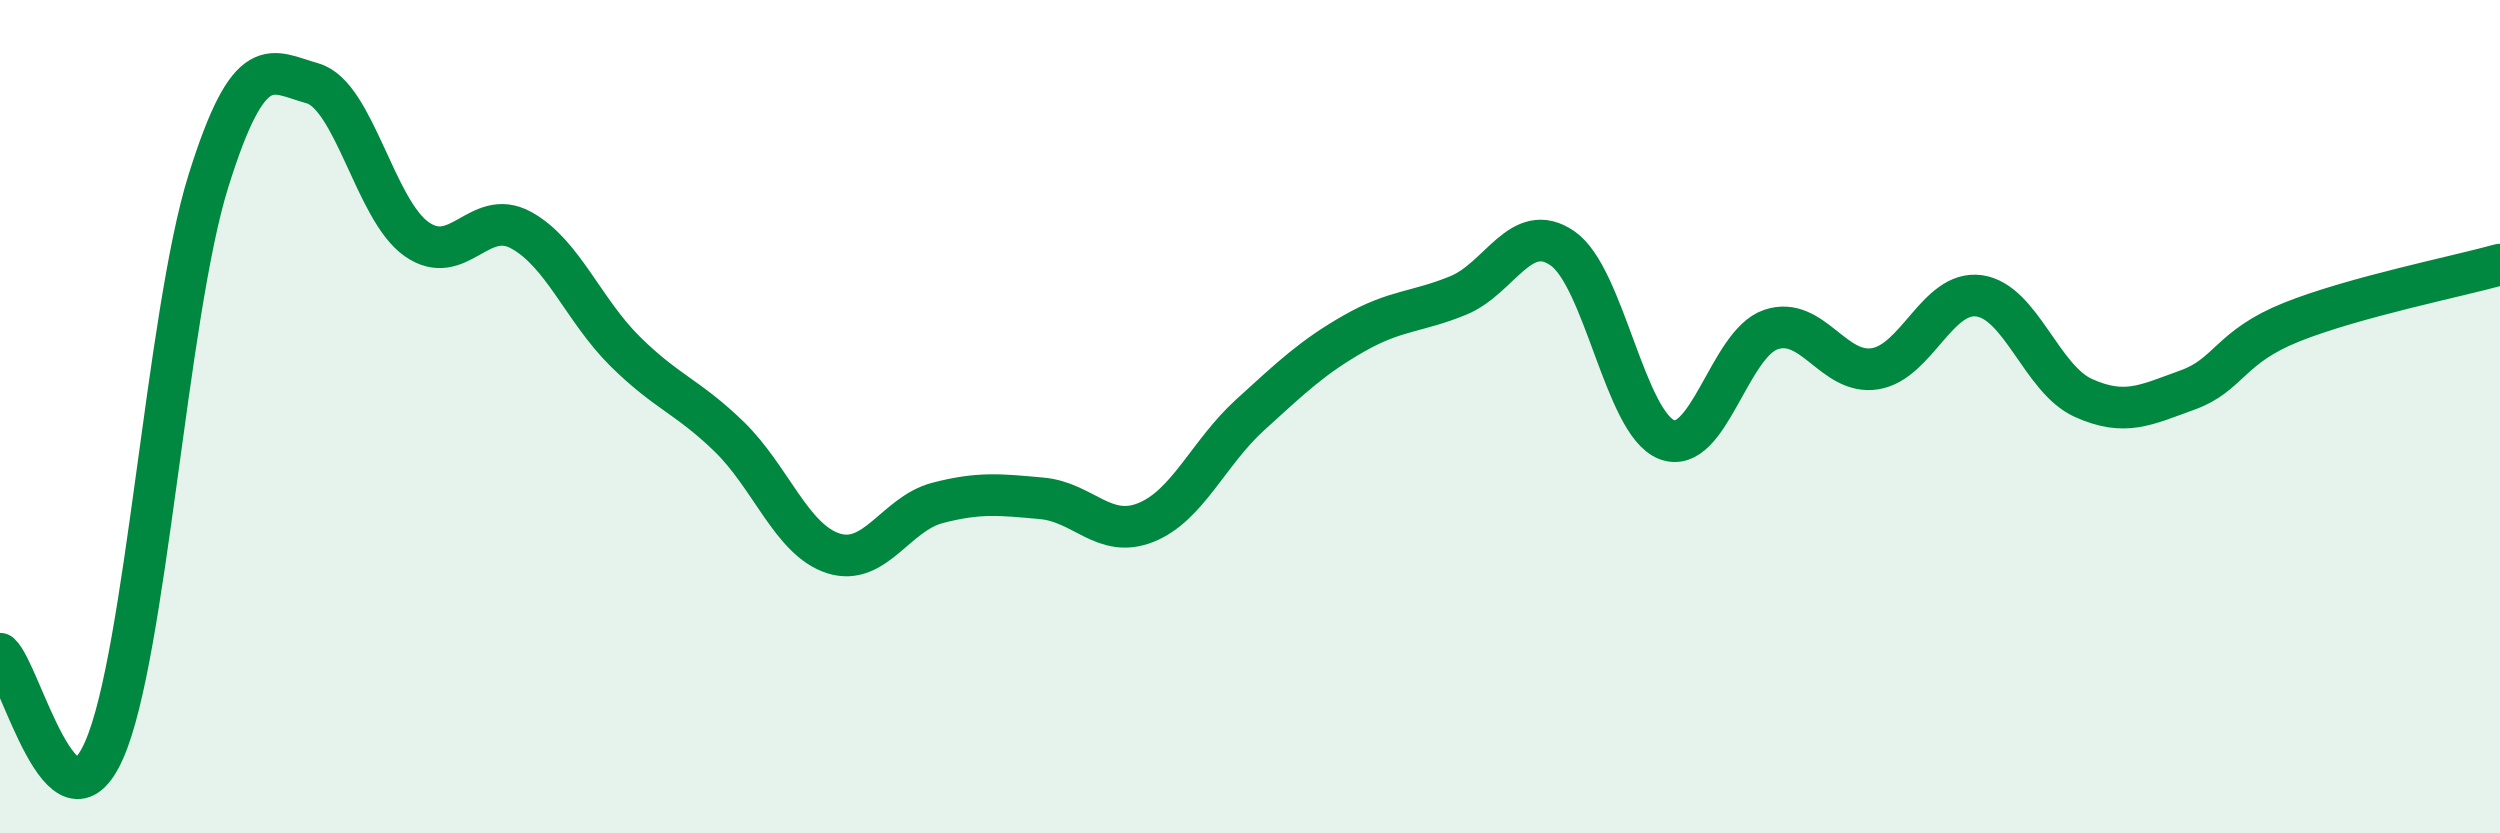
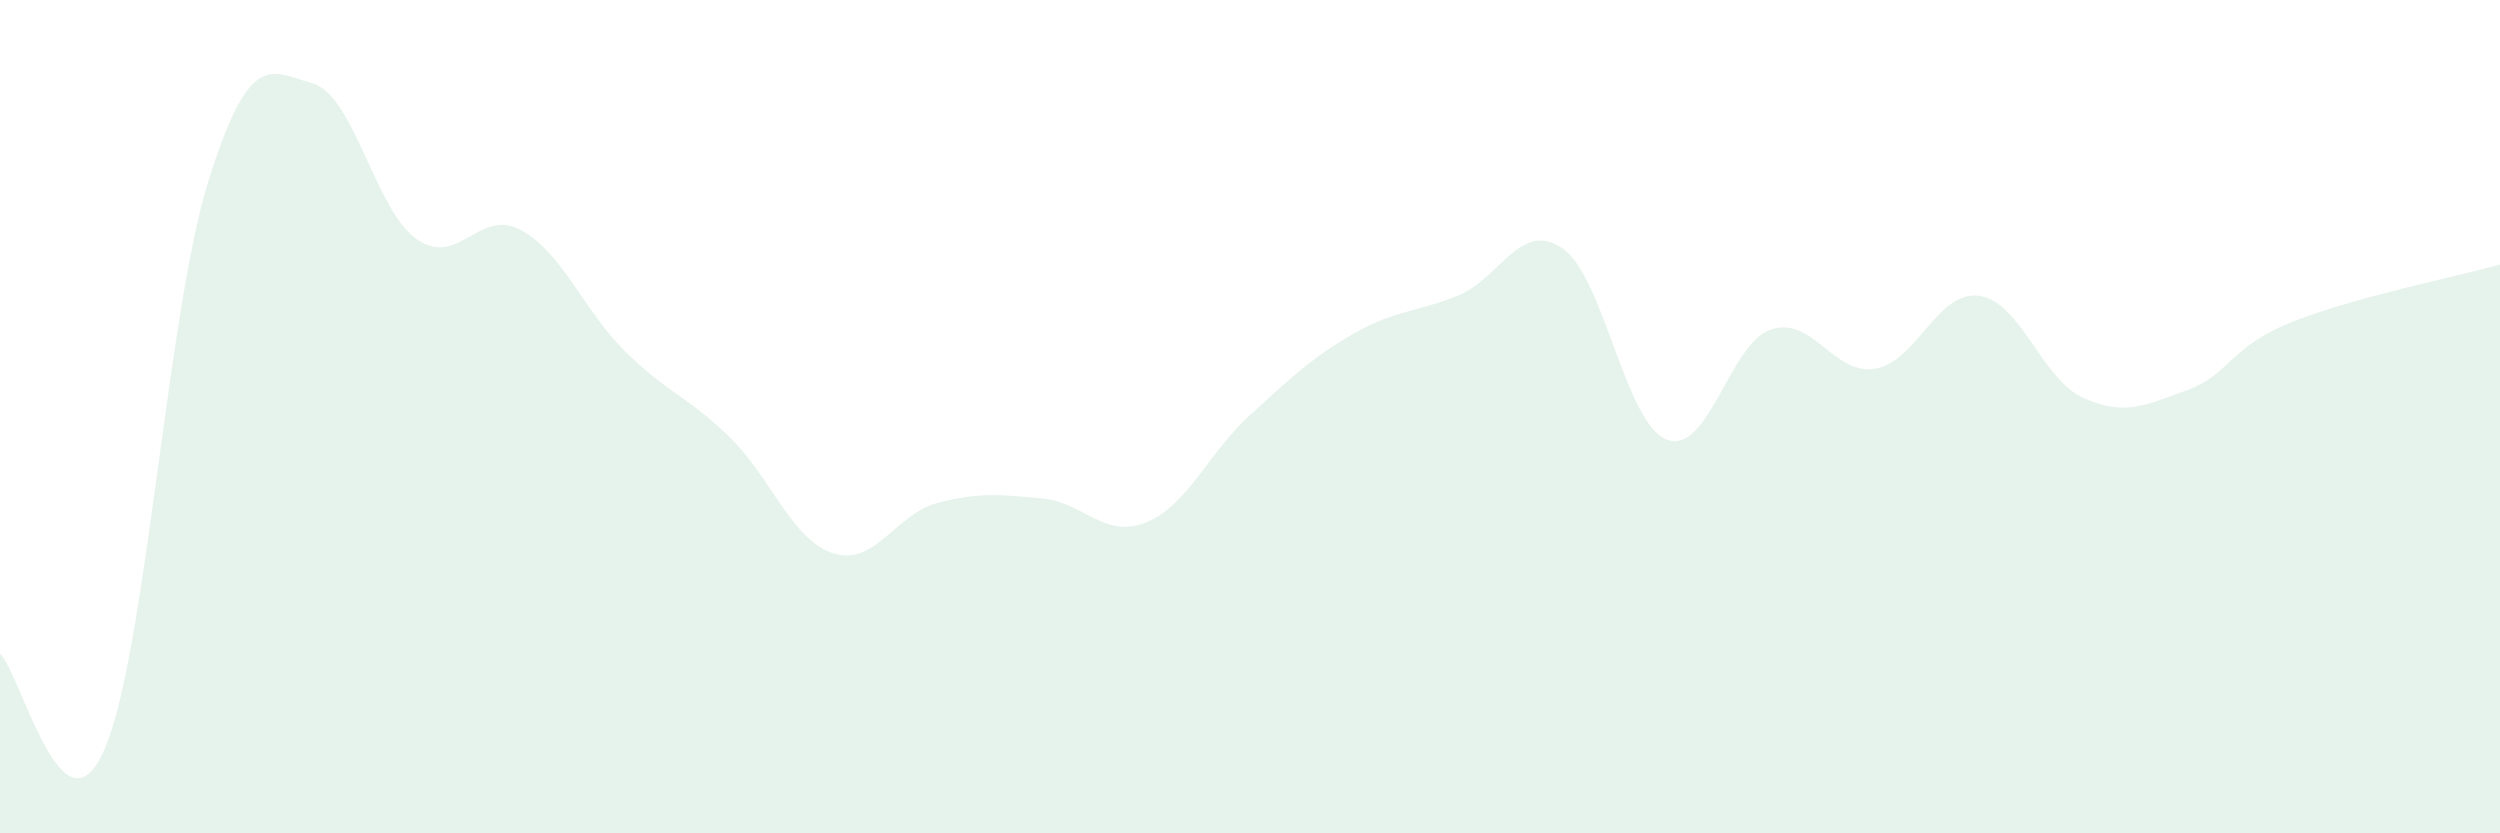
<svg xmlns="http://www.w3.org/2000/svg" width="60" height="20" viewBox="0 0 60 20">
  <path d="M 0,15.69 C 0.5,16.15 1.5,20.27 2.5,18 C 3.5,15.73 4,7.55 5,4.35 C 6,1.15 6.5,1.72 7.5,2 C 8.5,2.28 9,5.04 10,5.74 C 11,6.44 11.5,4.98 12.5,5.52 C 13.5,6.06 14,7.44 15,8.43 C 16,9.42 16.5,9.51 17.5,10.48 C 18.5,11.45 19,12.96 20,13.28 C 21,13.6 21.5,12.33 22.5,12.07 C 23.5,11.81 24,11.87 25,11.96 C 26,12.05 26.5,12.94 27.5,12.54 C 28.5,12.14 29,10.87 30,9.96 C 31,9.05 31.5,8.57 32.5,8 C 33.5,7.43 34,7.5 35,7.09 C 36,6.68 36.5,5.27 37.5,5.96 C 38.5,6.65 39,10.16 40,10.55 C 41,10.94 41.5,8.25 42.5,7.91 C 43.5,7.57 44,9.01 45,8.85 C 46,8.69 46.5,6.96 47.5,7.1 C 48.5,7.24 49,9.1 50,9.55 C 51,10 51.5,9.72 52.5,9.36 C 53.5,9 53.5,8.33 55,7.73 C 56.5,7.13 59,6.63 60,6.35L60 20L0 20Z" fill="#008740" opacity="0.1" stroke-linecap="round" stroke-linejoin="round" />
-   <path d="M 0,15.69 C 0.5,16.15 1.5,20.27 2.5,18 C 3.5,15.73 4,7.55 5,4.35 C 6,1.15 6.5,1.72 7.5,2 C 8.5,2.28 9,5.04 10,5.74 C 11,6.44 11.5,4.98 12.5,5.52 C 13.5,6.06 14,7.44 15,8.43 C 16,9.42 16.5,9.51 17.5,10.48 C 18.5,11.45 19,12.96 20,13.28 C 21,13.6 21.5,12.33 22.5,12.07 C 23.5,11.81 24,11.87 25,11.96 C 26,12.05 26.5,12.94 27.5,12.54 C 28.5,12.14 29,10.87 30,9.96 C 31,9.05 31.5,8.57 32.5,8 C 33.5,7.43 34,7.5 35,7.09 C 36,6.68 36.5,5.27 37.5,5.96 C 38.5,6.65 39,10.16 40,10.55 C 41,10.94 41.5,8.25 42.5,7.91 C 43.5,7.57 44,9.01 45,8.85 C 46,8.69 46.5,6.96 47.5,7.1 C 48.5,7.24 49,9.1 50,9.55 C 51,10 51.5,9.72 52.5,9.36 C 53.5,9 53.5,8.33 55,7.73 C 56.5,7.13 59,6.63 60,6.35" stroke="#008740" stroke-width="1" fill="none" stroke-linecap="round" stroke-linejoin="round" />
</svg>